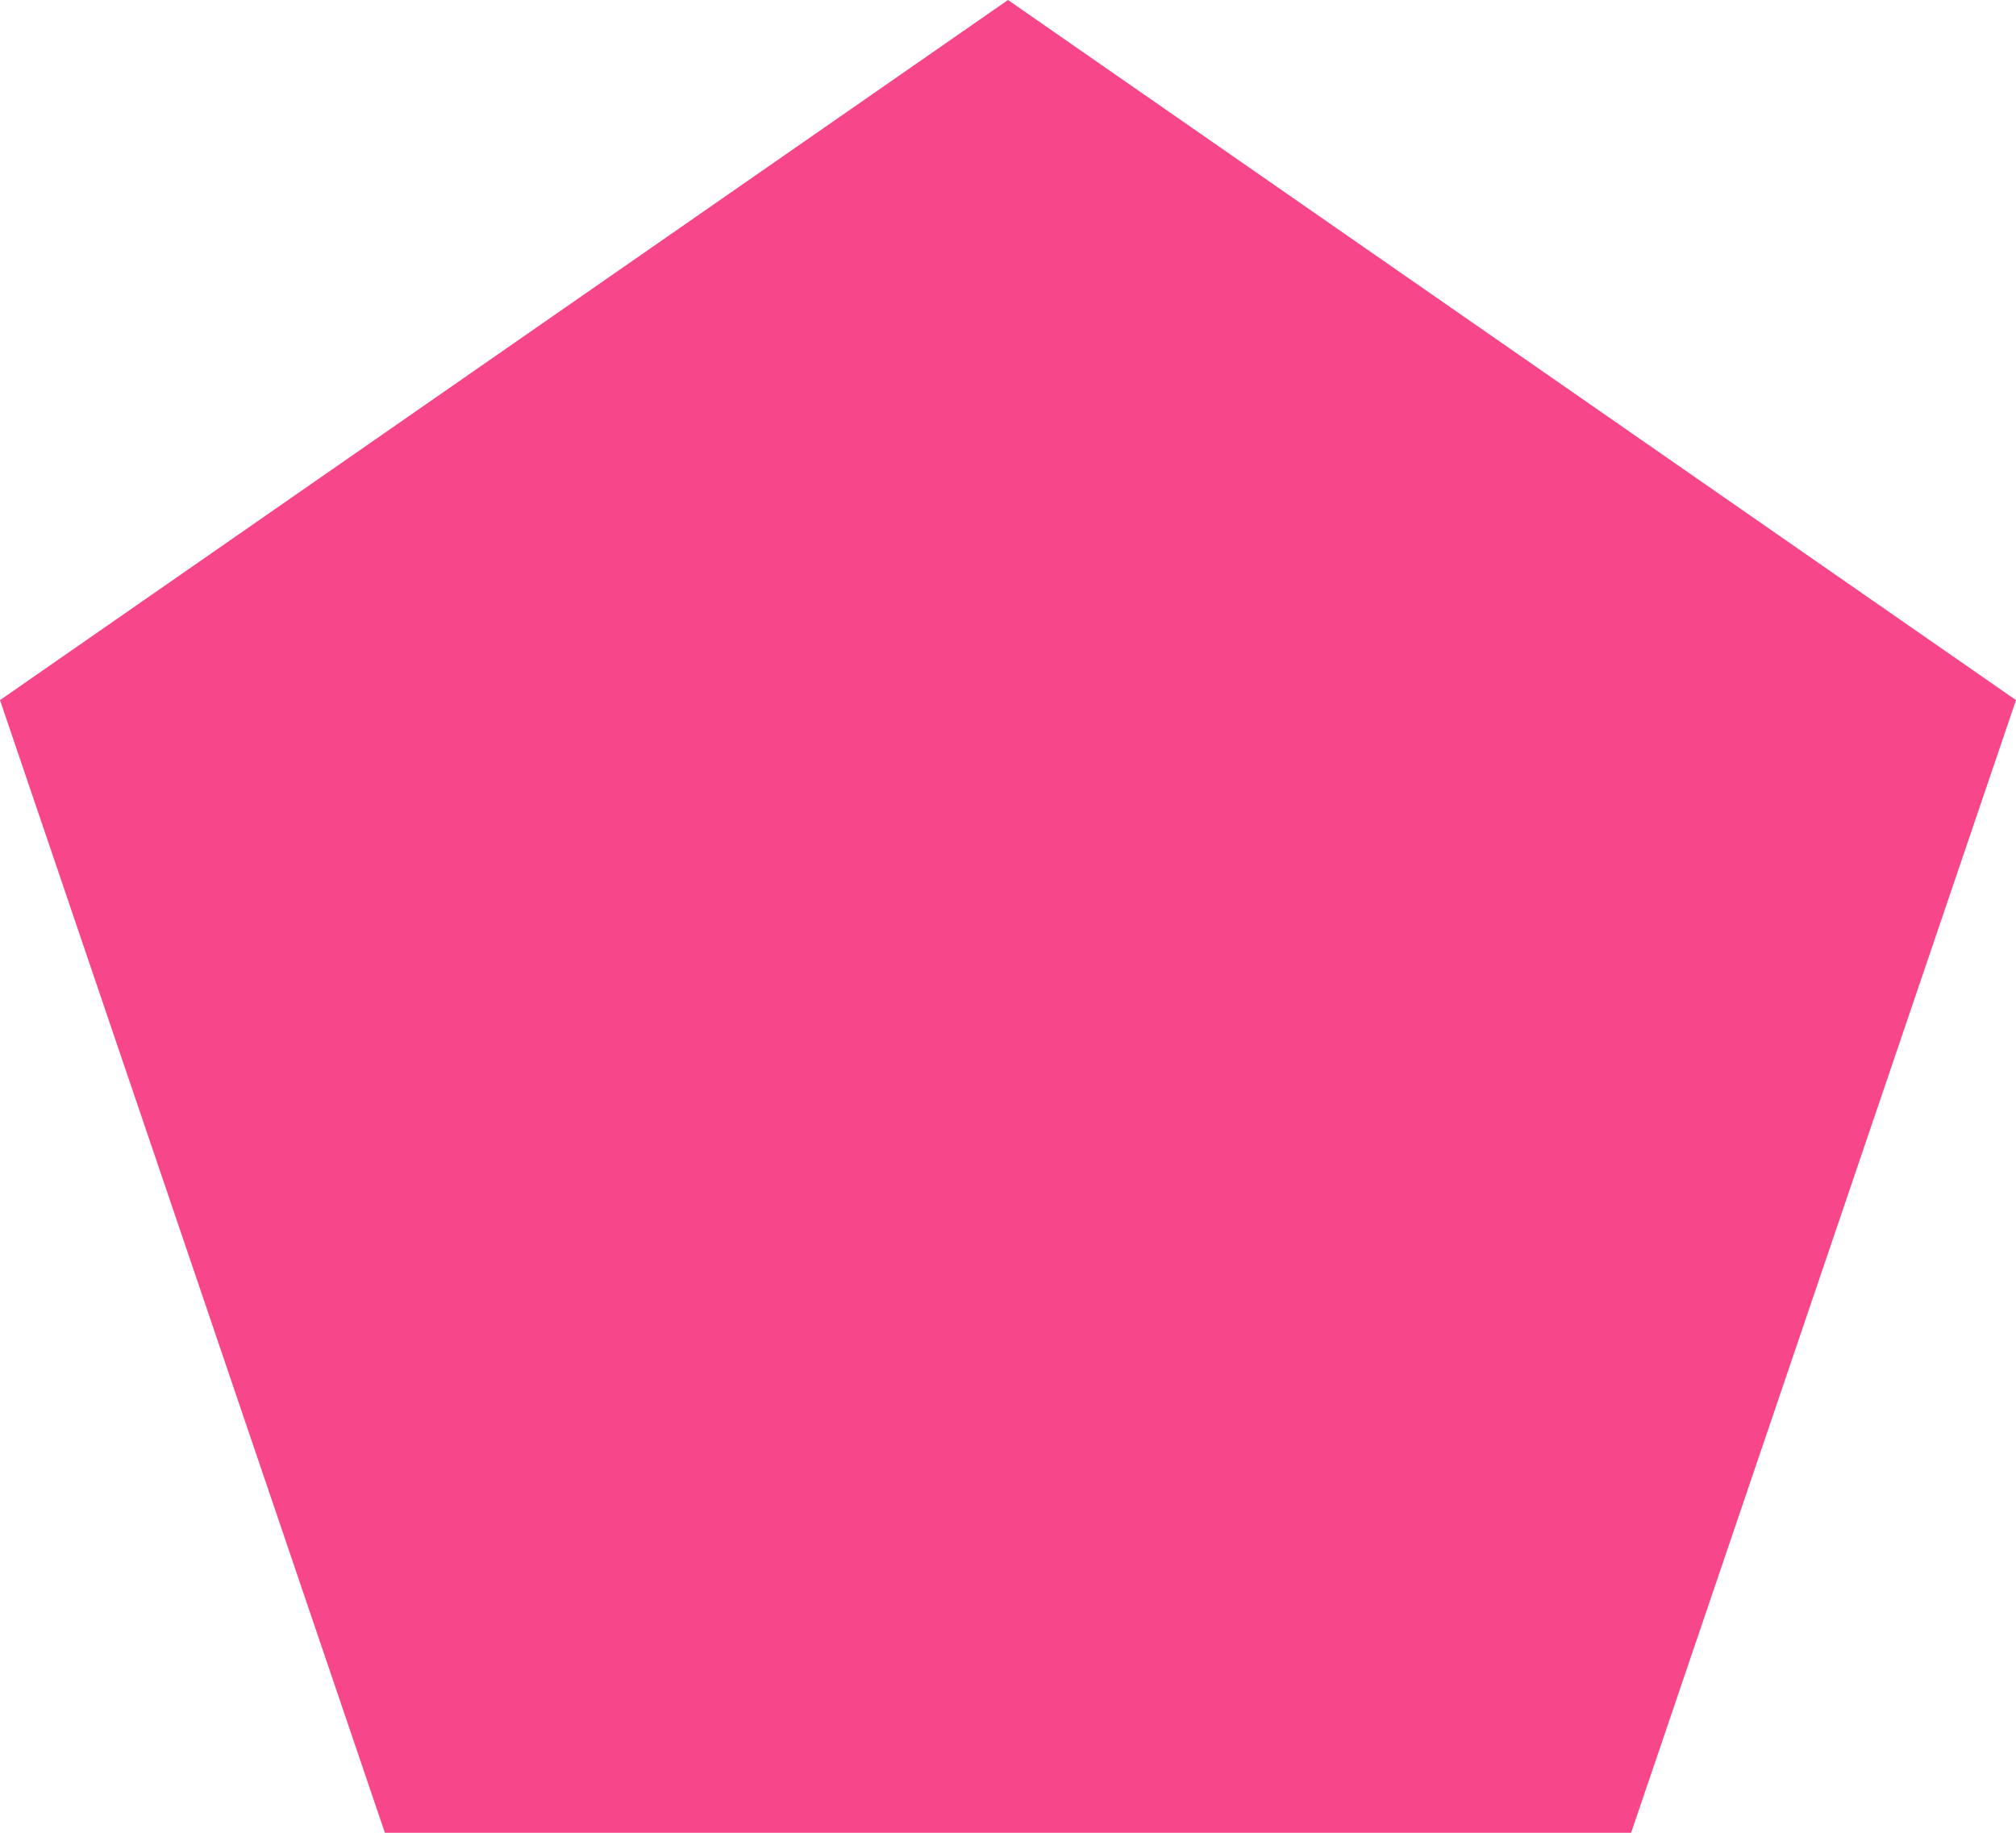
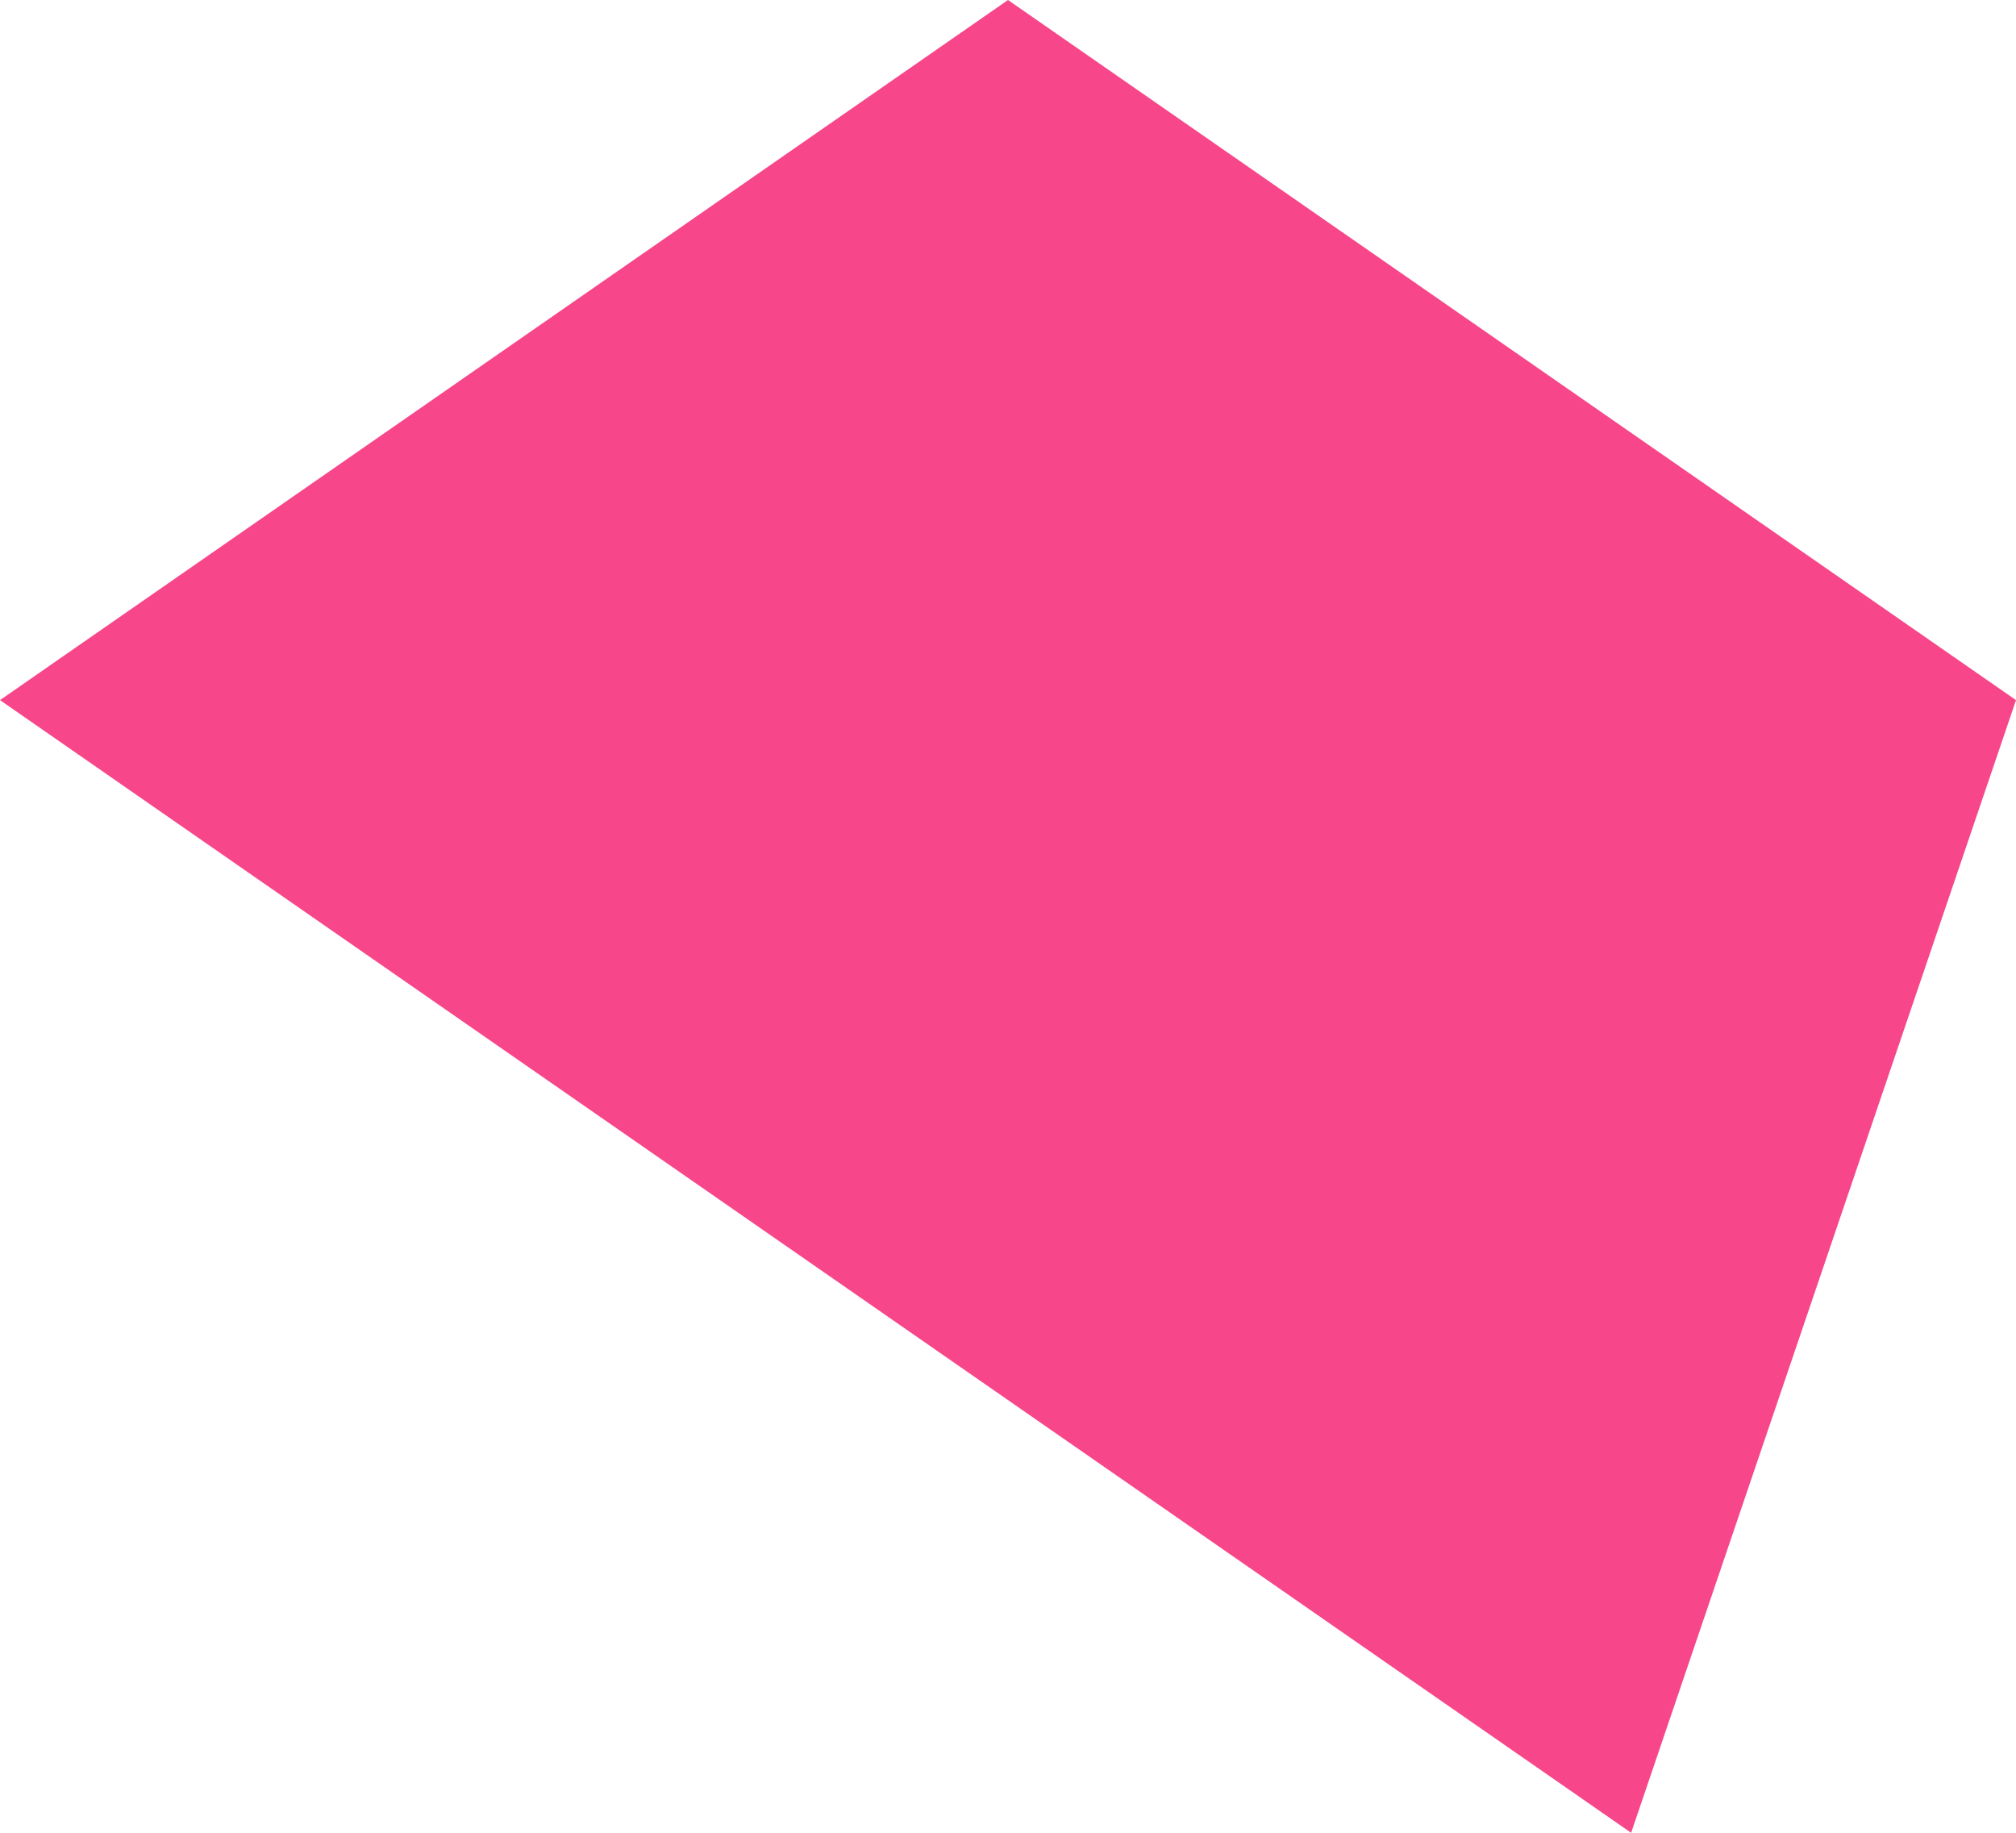
<svg xmlns="http://www.w3.org/2000/svg" width="11" height="10" viewBox="0 0 11 10">
-   <path id="Polygon_55" data-name="Polygon 55" d="M5.5,0,11,3.82,8.9,10H2.1L0,3.82Z" fill="#f7468a" />
+   <path id="Polygon_55" data-name="Polygon 55" d="M5.5,0,11,3.82,8.9,10L0,3.82Z" fill="#f7468a" />
</svg>